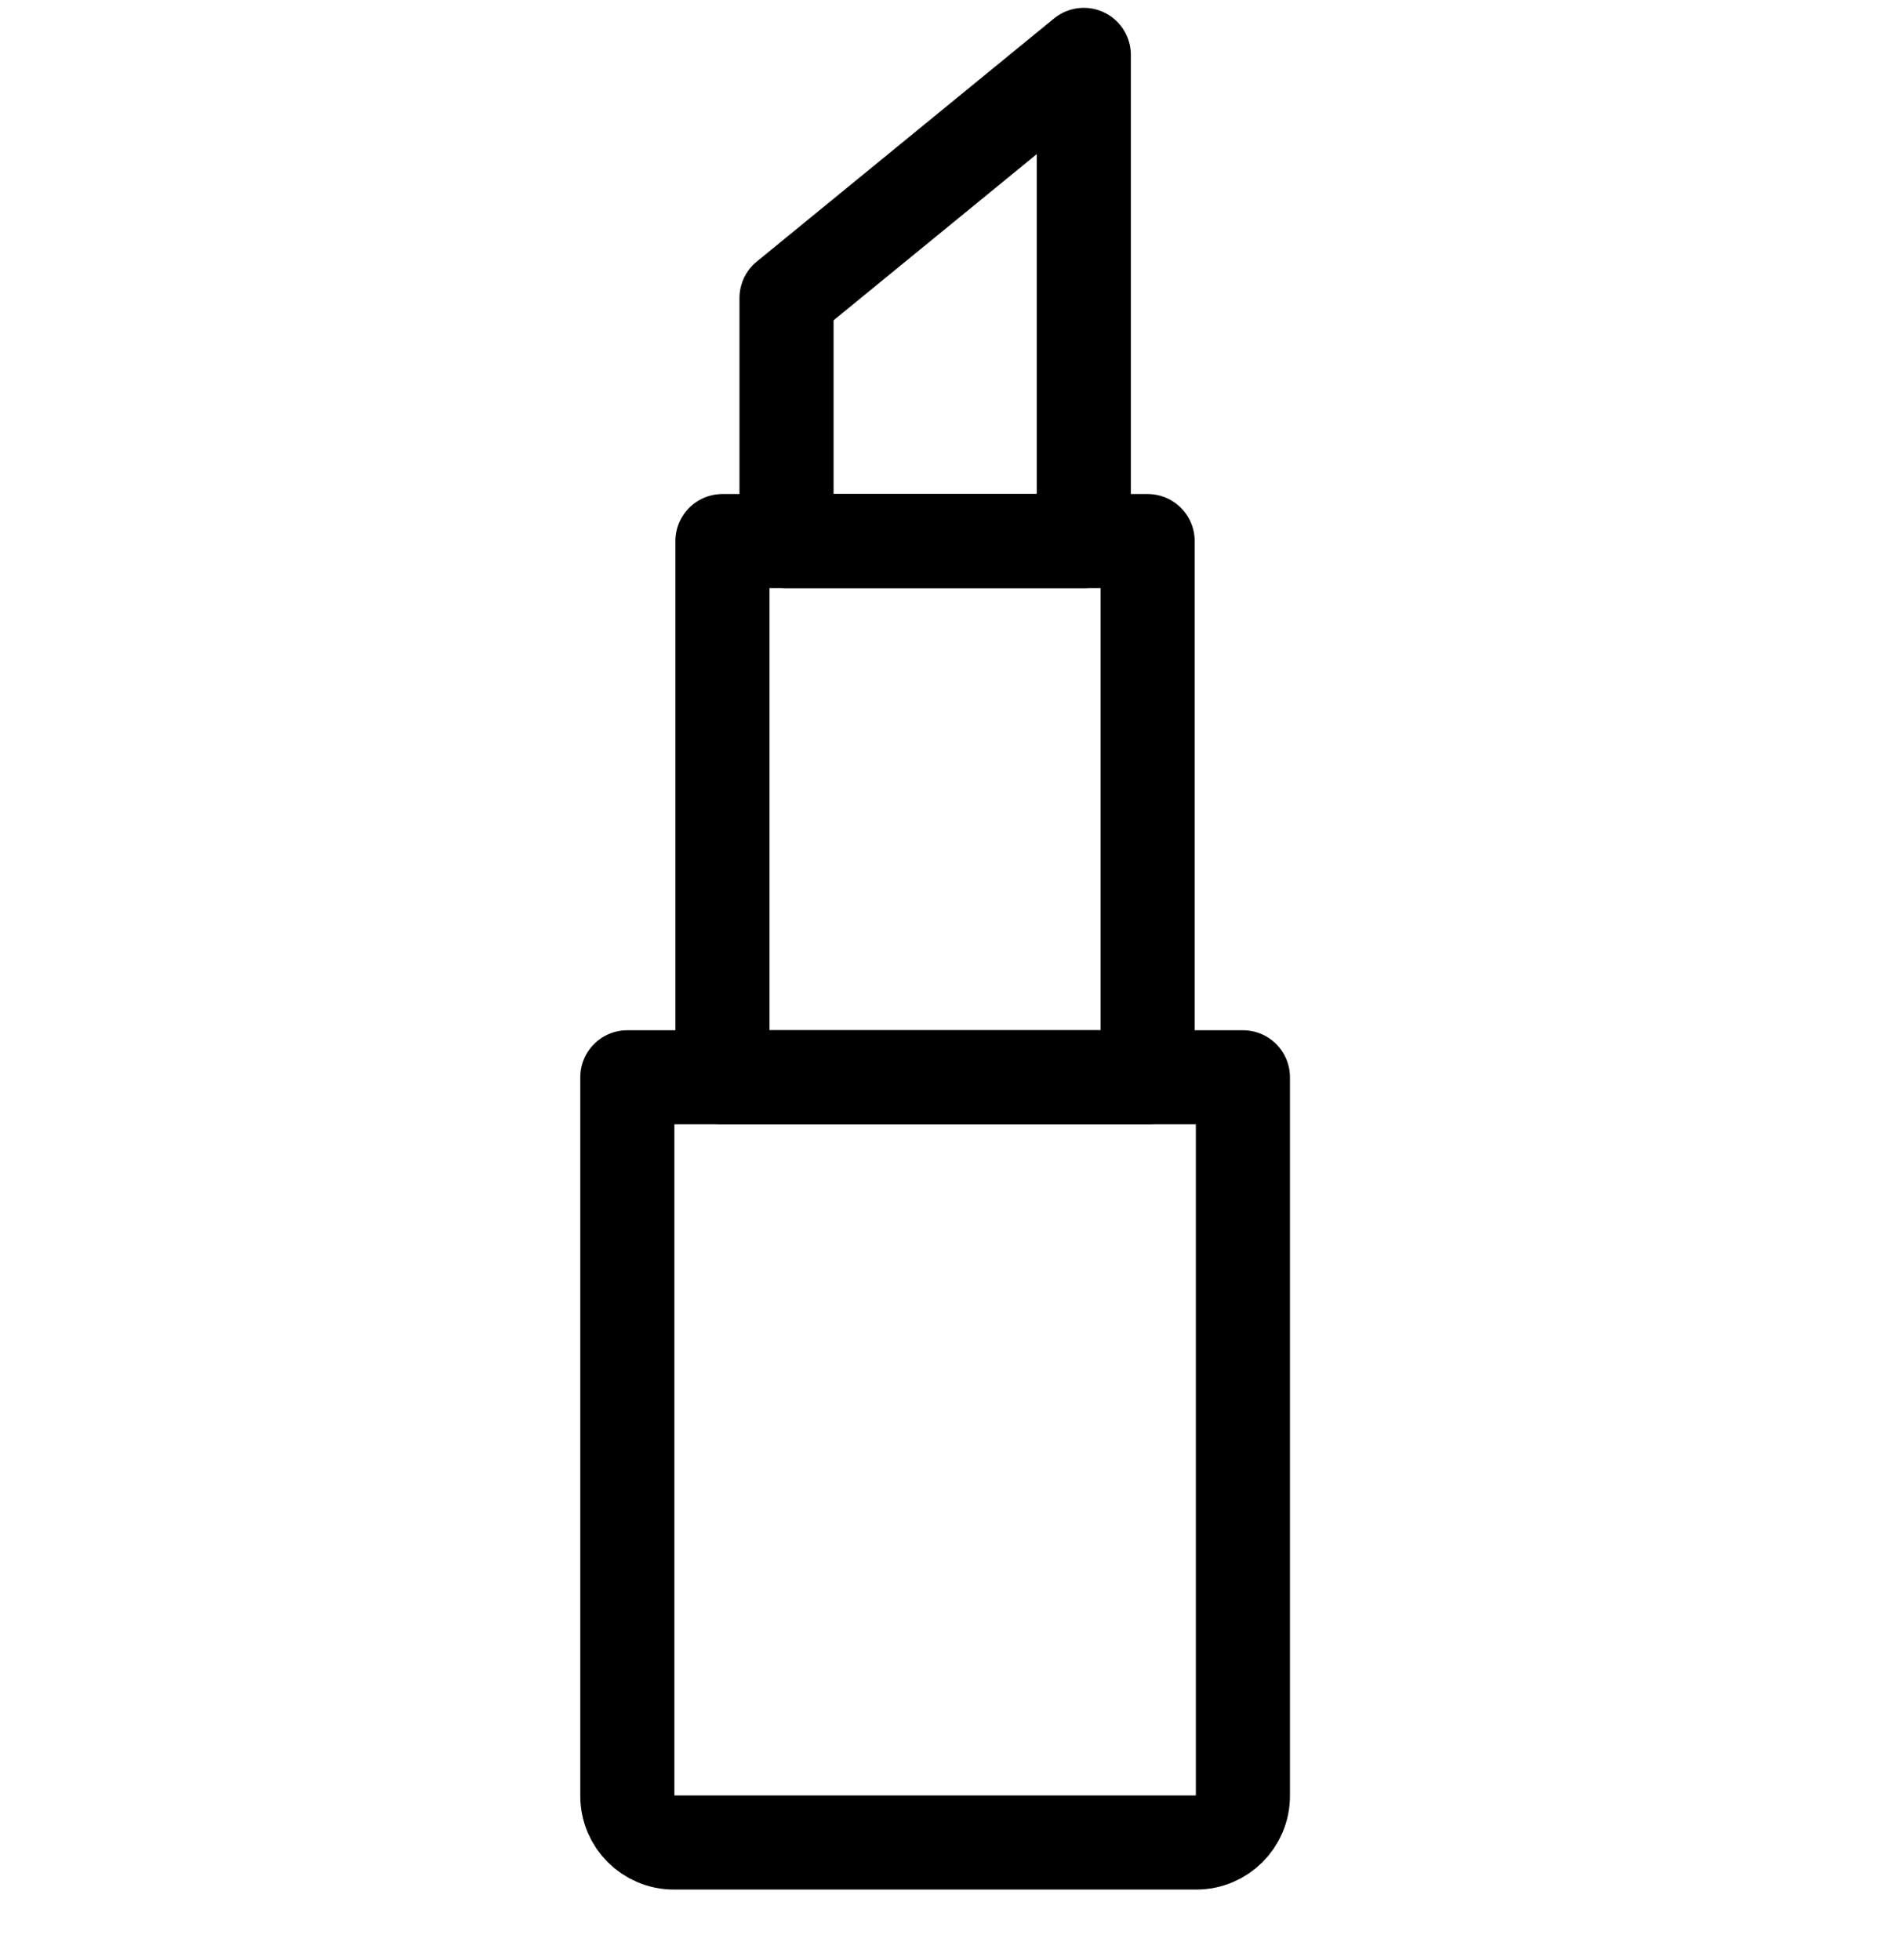
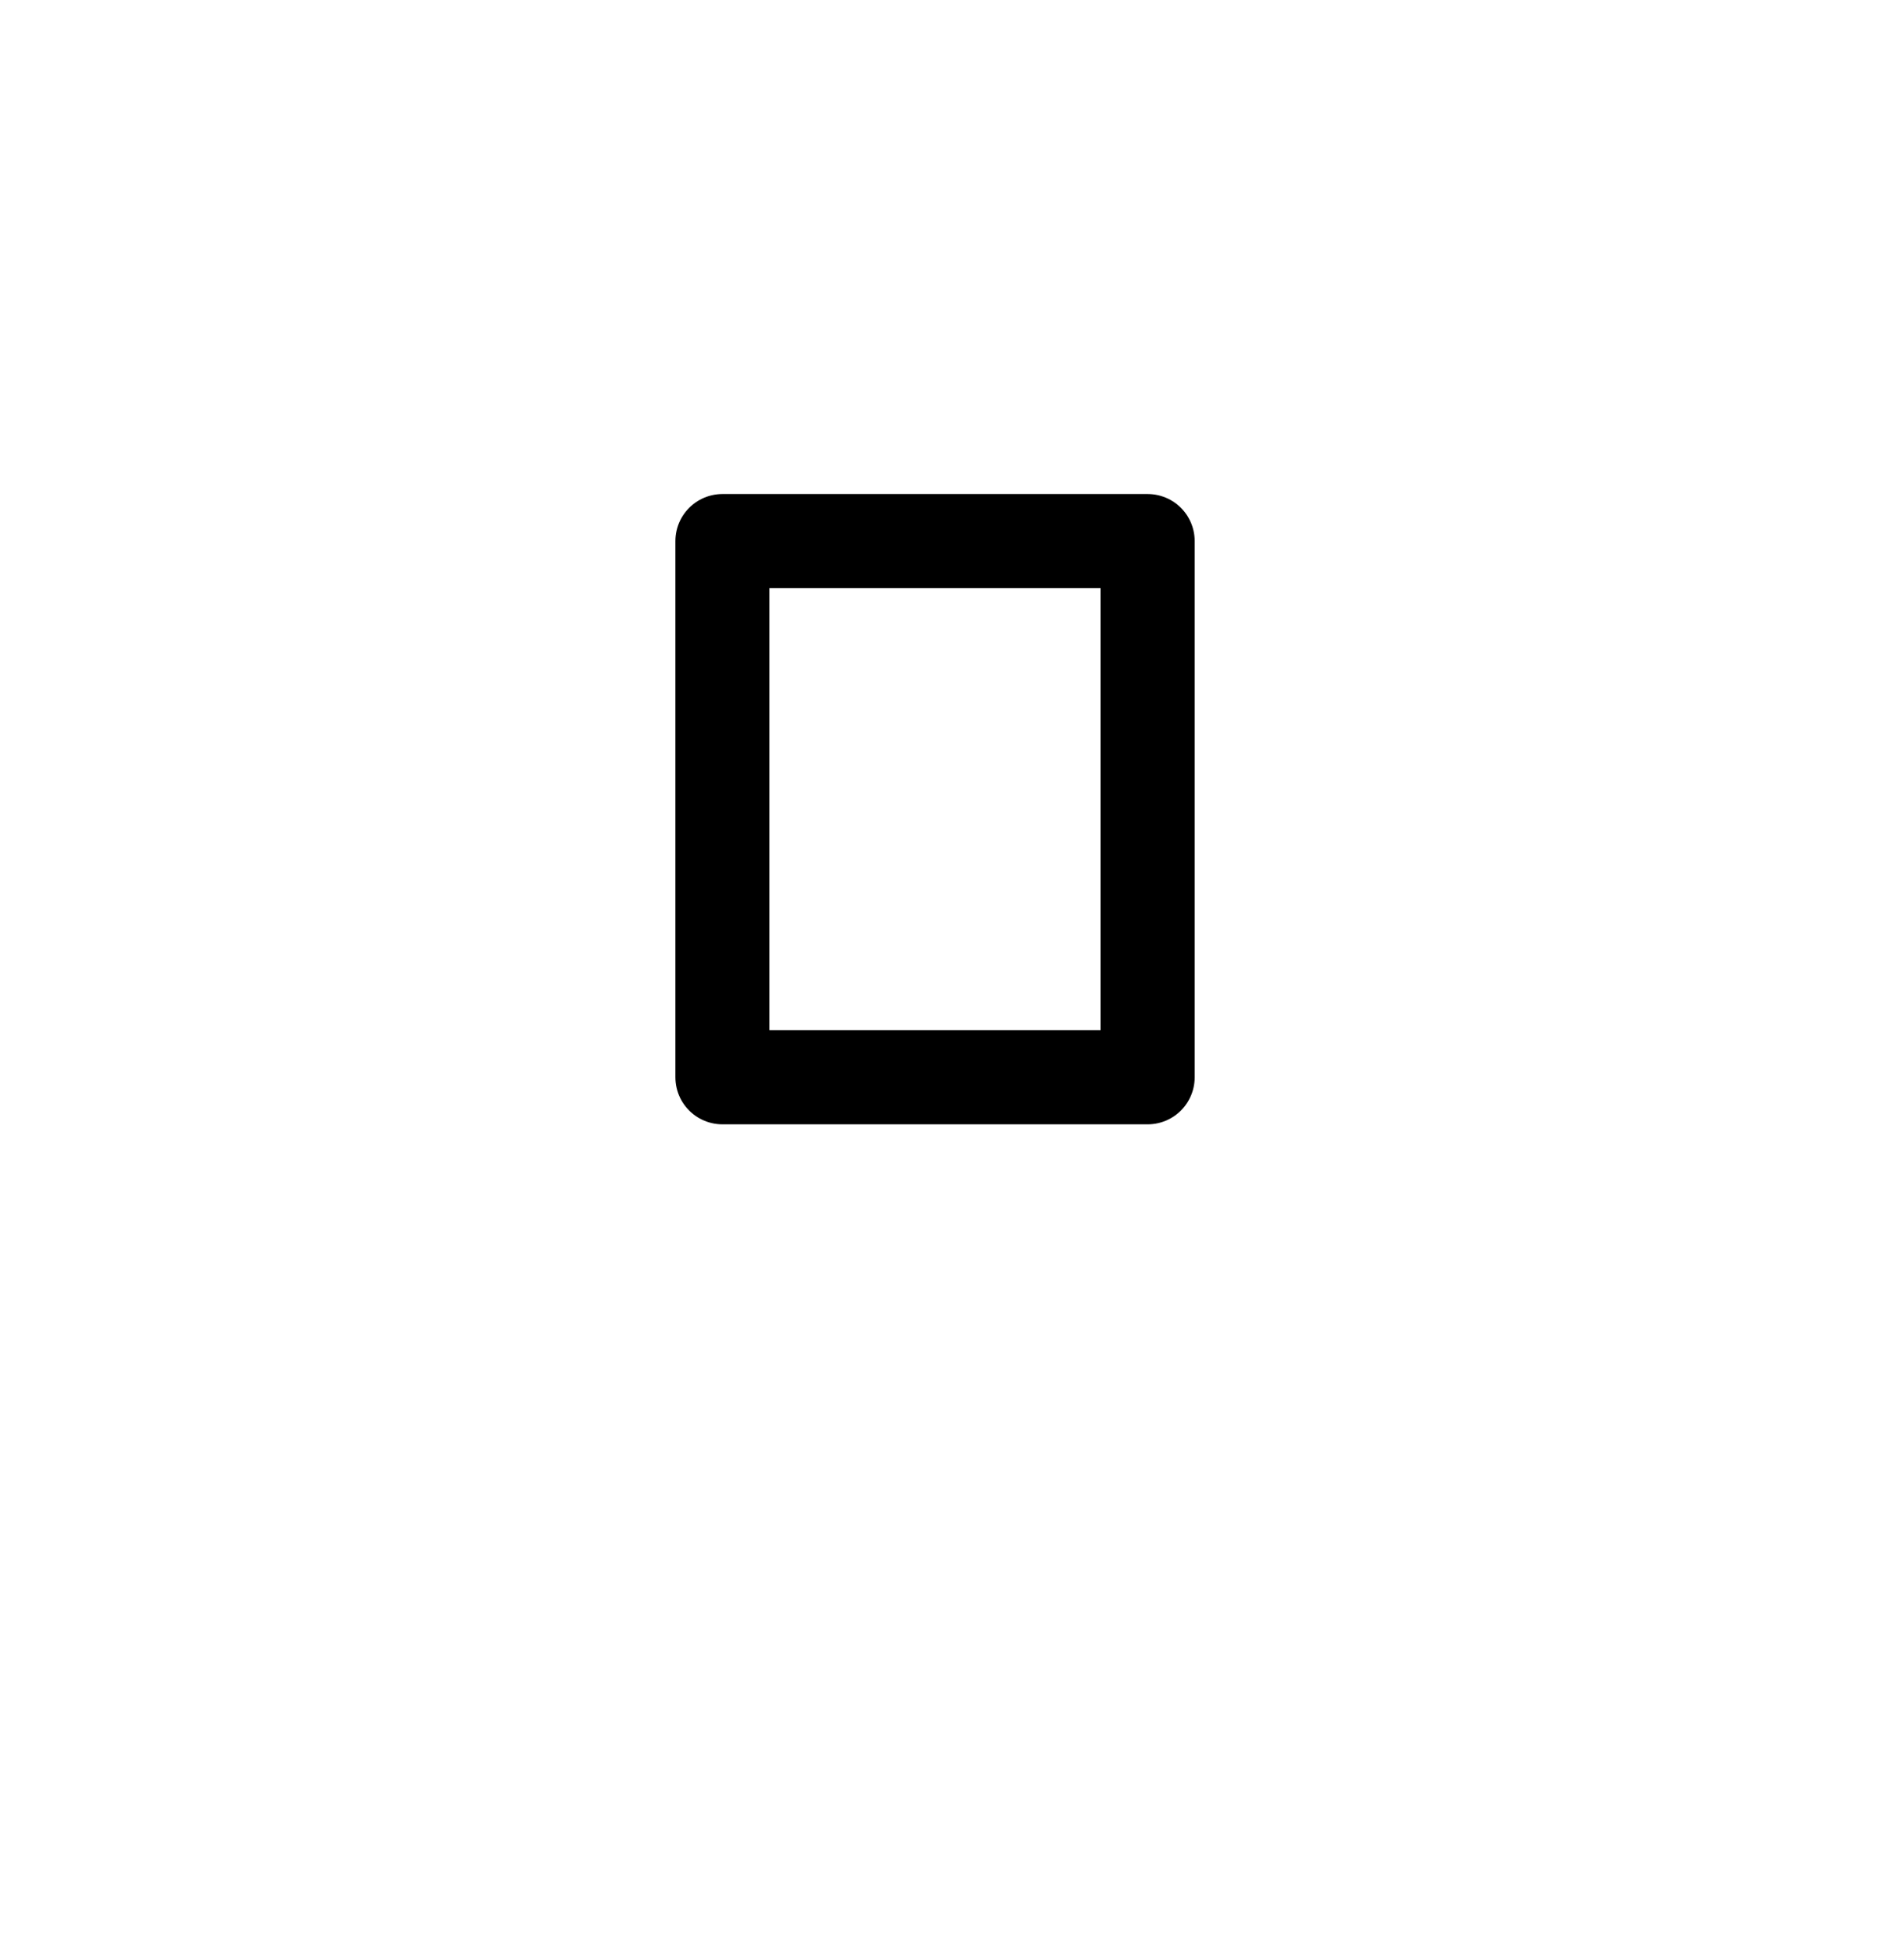
<svg xmlns="http://www.w3.org/2000/svg" width="24" height="25" viewBox="0 0 24 25" fill="none">
  <g clip-path="url(#clip0_4103_3139)">
-     <path d="M8.594 23.5H15.256C15.584 23.5 15.85 23.234 15.85 22.906V13.74H8V22.906C8 23.234 8.266 23.5 8.594 23.5Z" stroke="black" stroke-width="1.2" stroke-miterlimit="10" stroke-linecap="round" stroke-linejoin="round" />
    <path d="M9.213 13.74H14.635V6.901L9.213 6.901V13.74Z" stroke="black" stroke-width="1.2" stroke-miterlimit="10" stroke-linecap="round" stroke-linejoin="round" />
-     <path d="M10.03 6.901H13.821V0.7L10.03 3.801V6.901Z" stroke="black" stroke-width="1.2" stroke-miterlimit="10" stroke-linecap="round" stroke-linejoin="round" />
  </g>
  <defs>
    <clipPath id="clip0_4103_3139">
      <rect width="24" height="24" fill="white" transform="translate(0 0.1)" />
    </clipPath>
  </defs>
</svg>